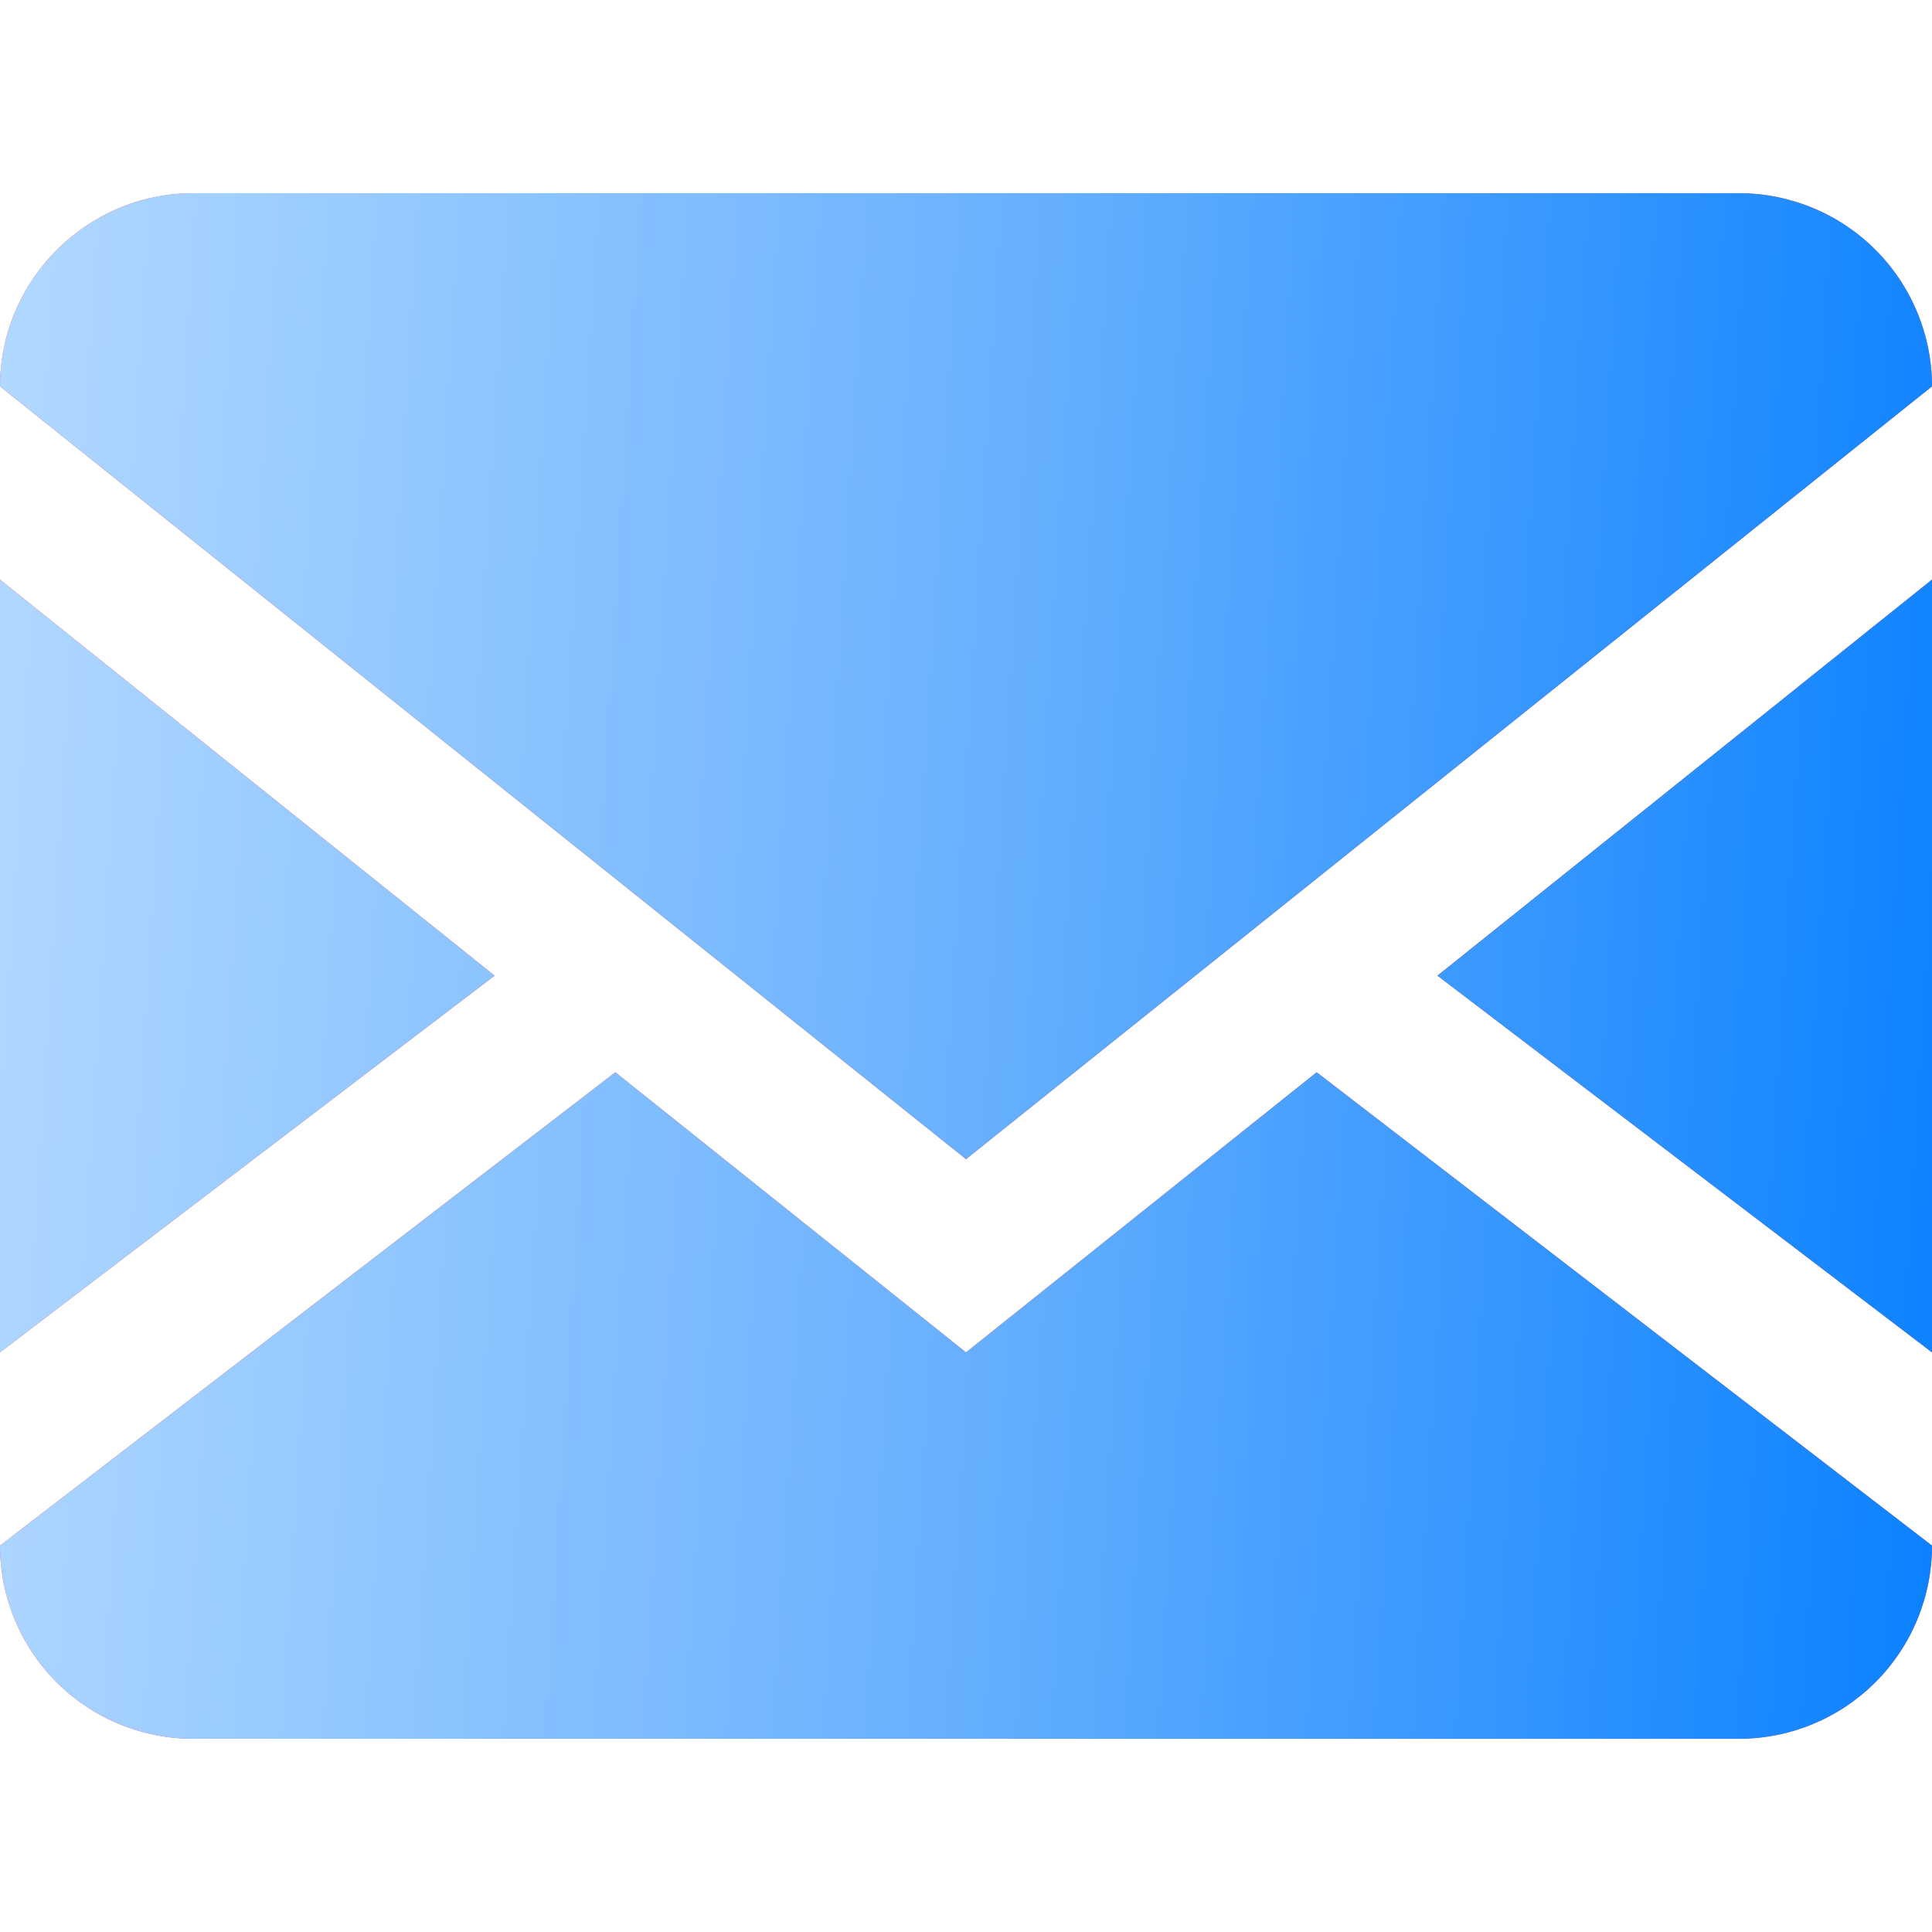
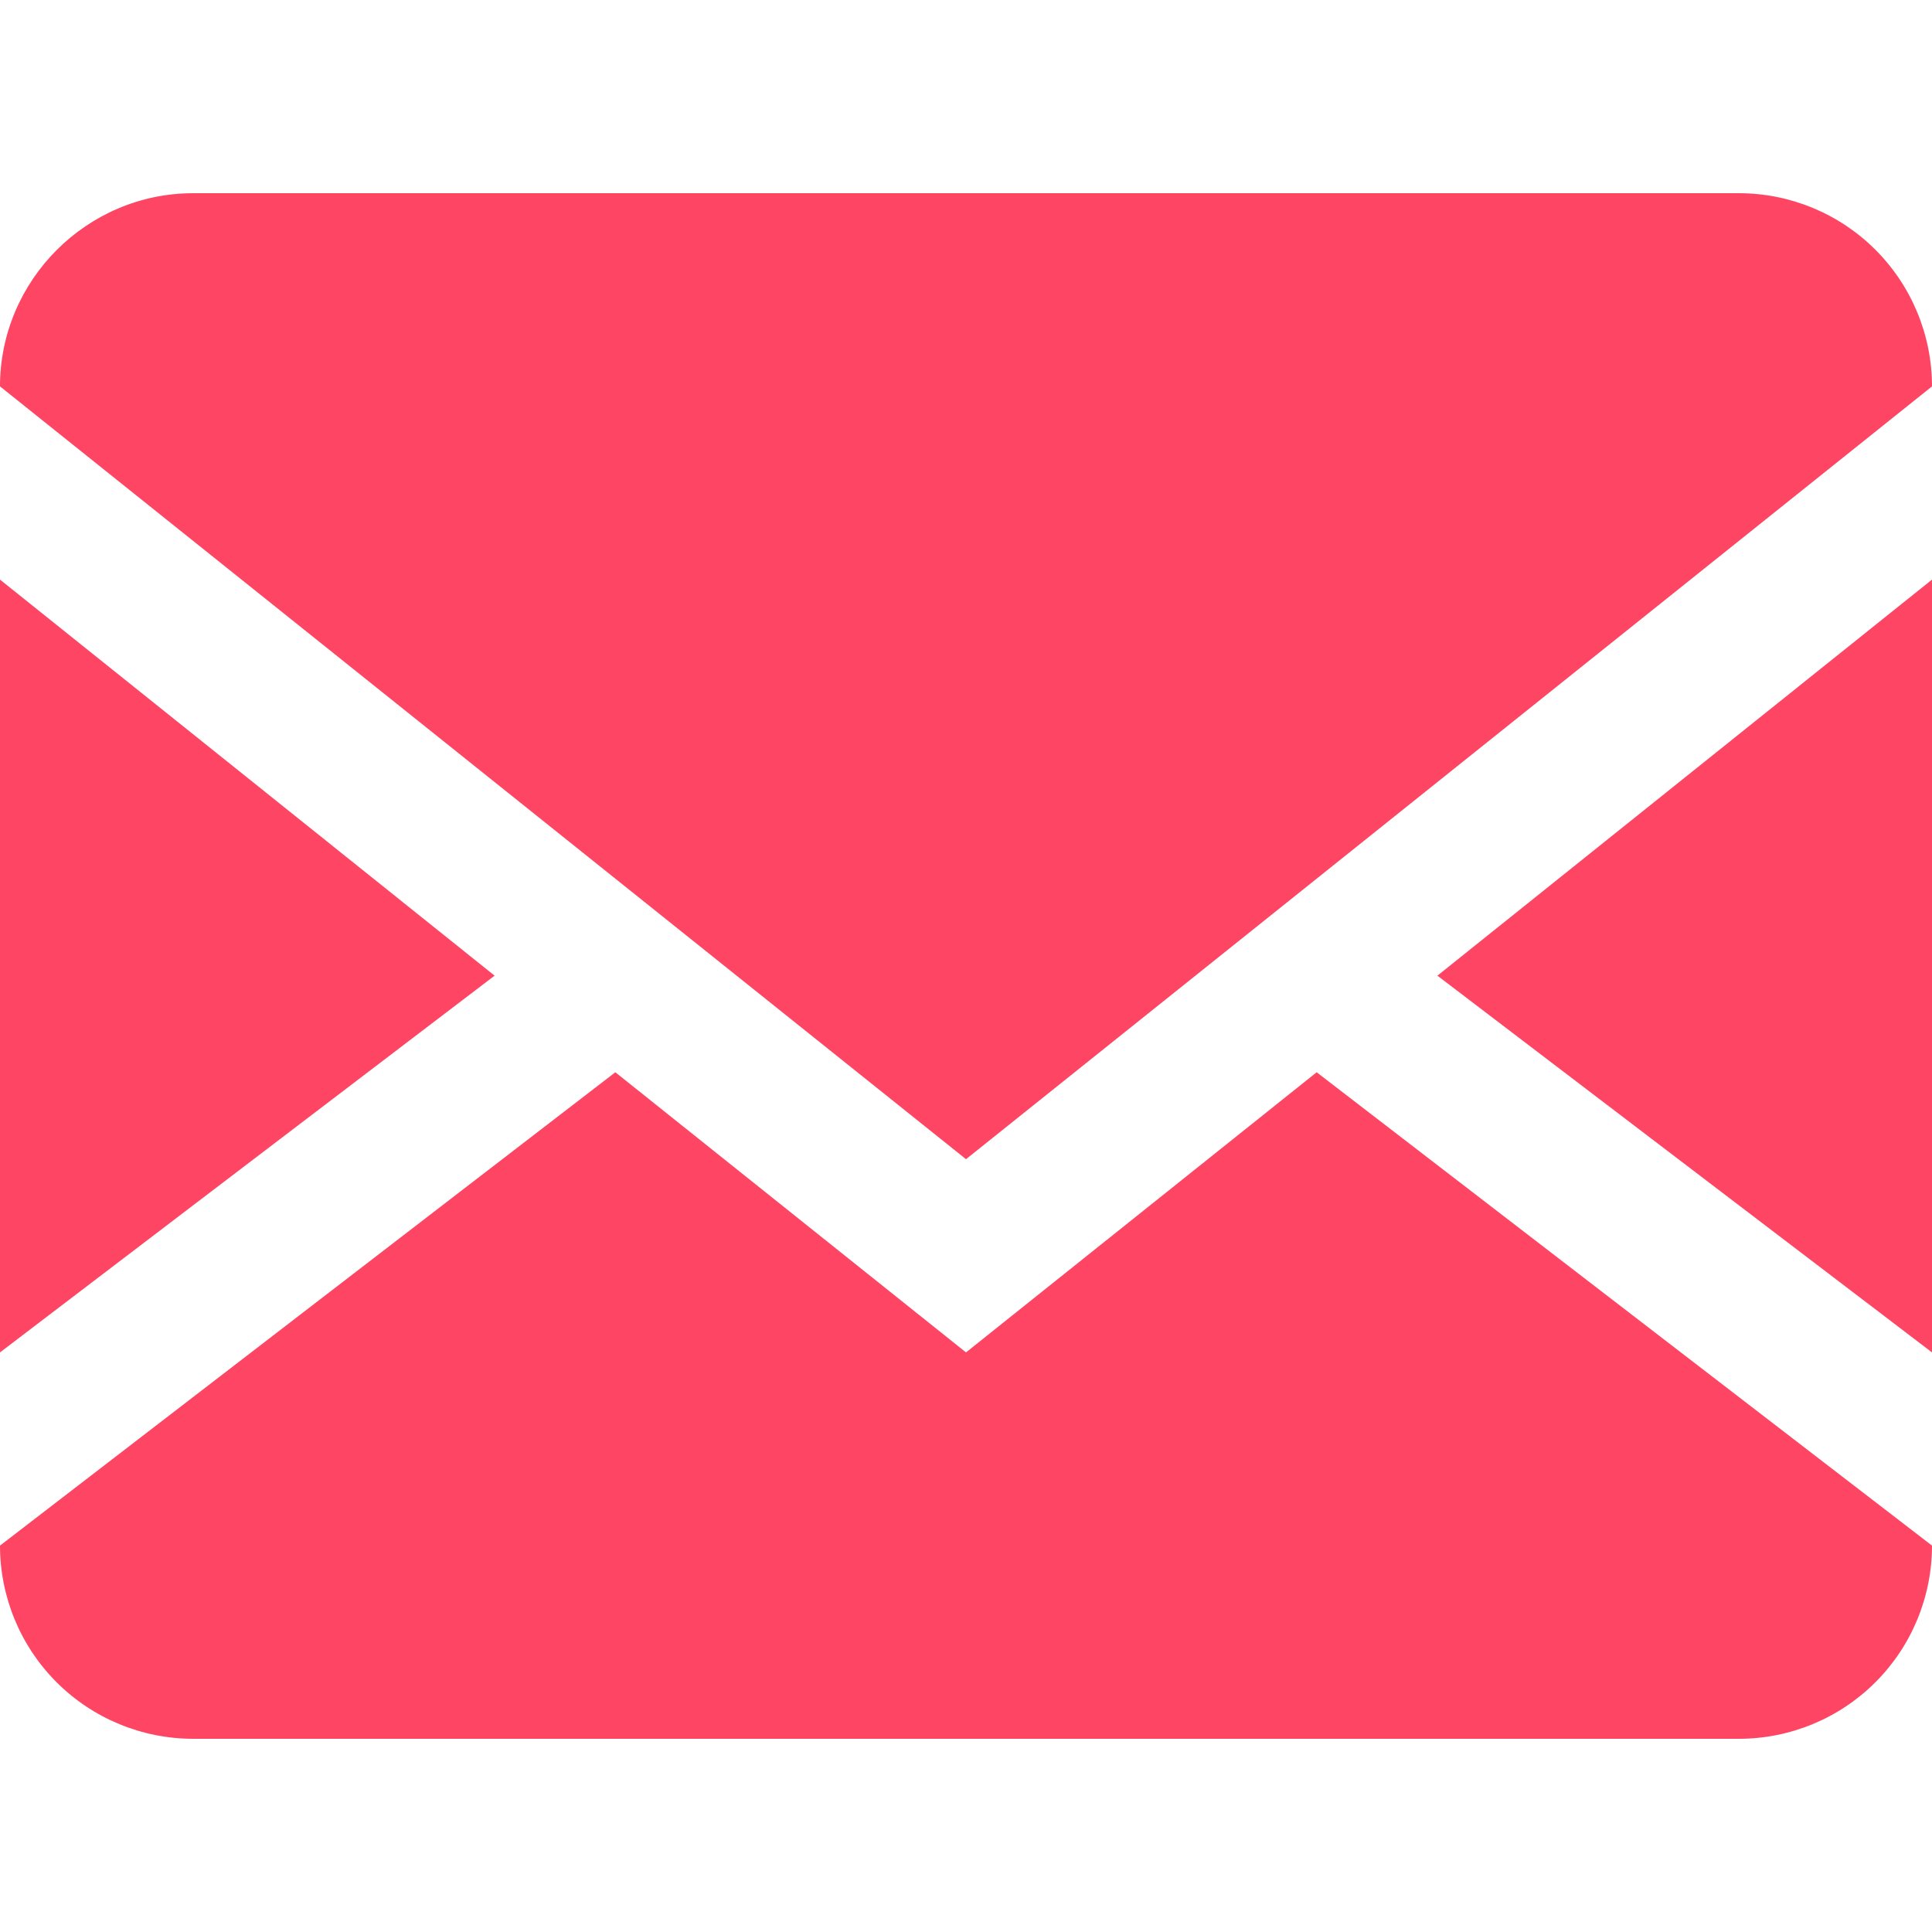
<svg xmlns="http://www.w3.org/2000/svg" width="32" height="32" viewBox="0 0 32 32" fill="none">
  <path d="M28.8 3.2C29.649 3.2 30.463 3.537 31.063 4.137C31.663 4.737 32 5.551 32 6.4V25.6C32 26.449 31.663 27.263 31.063 27.863C30.463 28.463 29.649 28.8 28.8 28.8H3.2C2.351 28.8 1.537 28.463 0.937 27.863C0.337 27.263 0 26.449 0 25.6V6.4C0 4.64 1.44 3.2 3.2 3.2H28.8ZM21.808 17.76L32 25.6V22.4L23.808 16.16L32 9.6V6.4L16 19.2L0 6.4V9.6L8.192 16.16L0 22.4V25.6L10.192 17.76L16 22.4L21.808 17.76Z" fill="#FF4564" />
-   <path d="M28.8 3.2C29.649 3.2 30.463 3.537 31.063 4.137C31.663 4.737 32 5.551 32 6.4V25.6C32 26.449 31.663 27.263 31.063 27.863C30.463 28.463 29.649 28.8 28.8 28.8H3.2C2.351 28.8 1.537 28.463 0.937 27.863C0.337 27.263 0 26.449 0 25.6V6.4C0 4.64 1.44 3.2 3.2 3.2H28.8ZM21.808 17.76L32 25.6V22.4L23.808 16.16L32 9.6V6.4L16 19.2L0 6.4V9.6L8.192 16.16L0 22.4V25.6L10.192 17.76L16 22.4L21.808 17.76Z" fill="url(#paint0_linear_146_2133)" />
  <defs>
    <linearGradient id="paint0_linear_146_2133" x1="5.19697e-07" y1="6.251" x2="33.68" y2="8.34" gradientUnits="userSpaceOnUse">
      <stop stop-color="#B1D8FF" />
      <stop offset="0.49" stop-color="#69B1FE" />
      <stop offset="1" stop-color="#0980FF" />
    </linearGradient>
  </defs>
</svg>